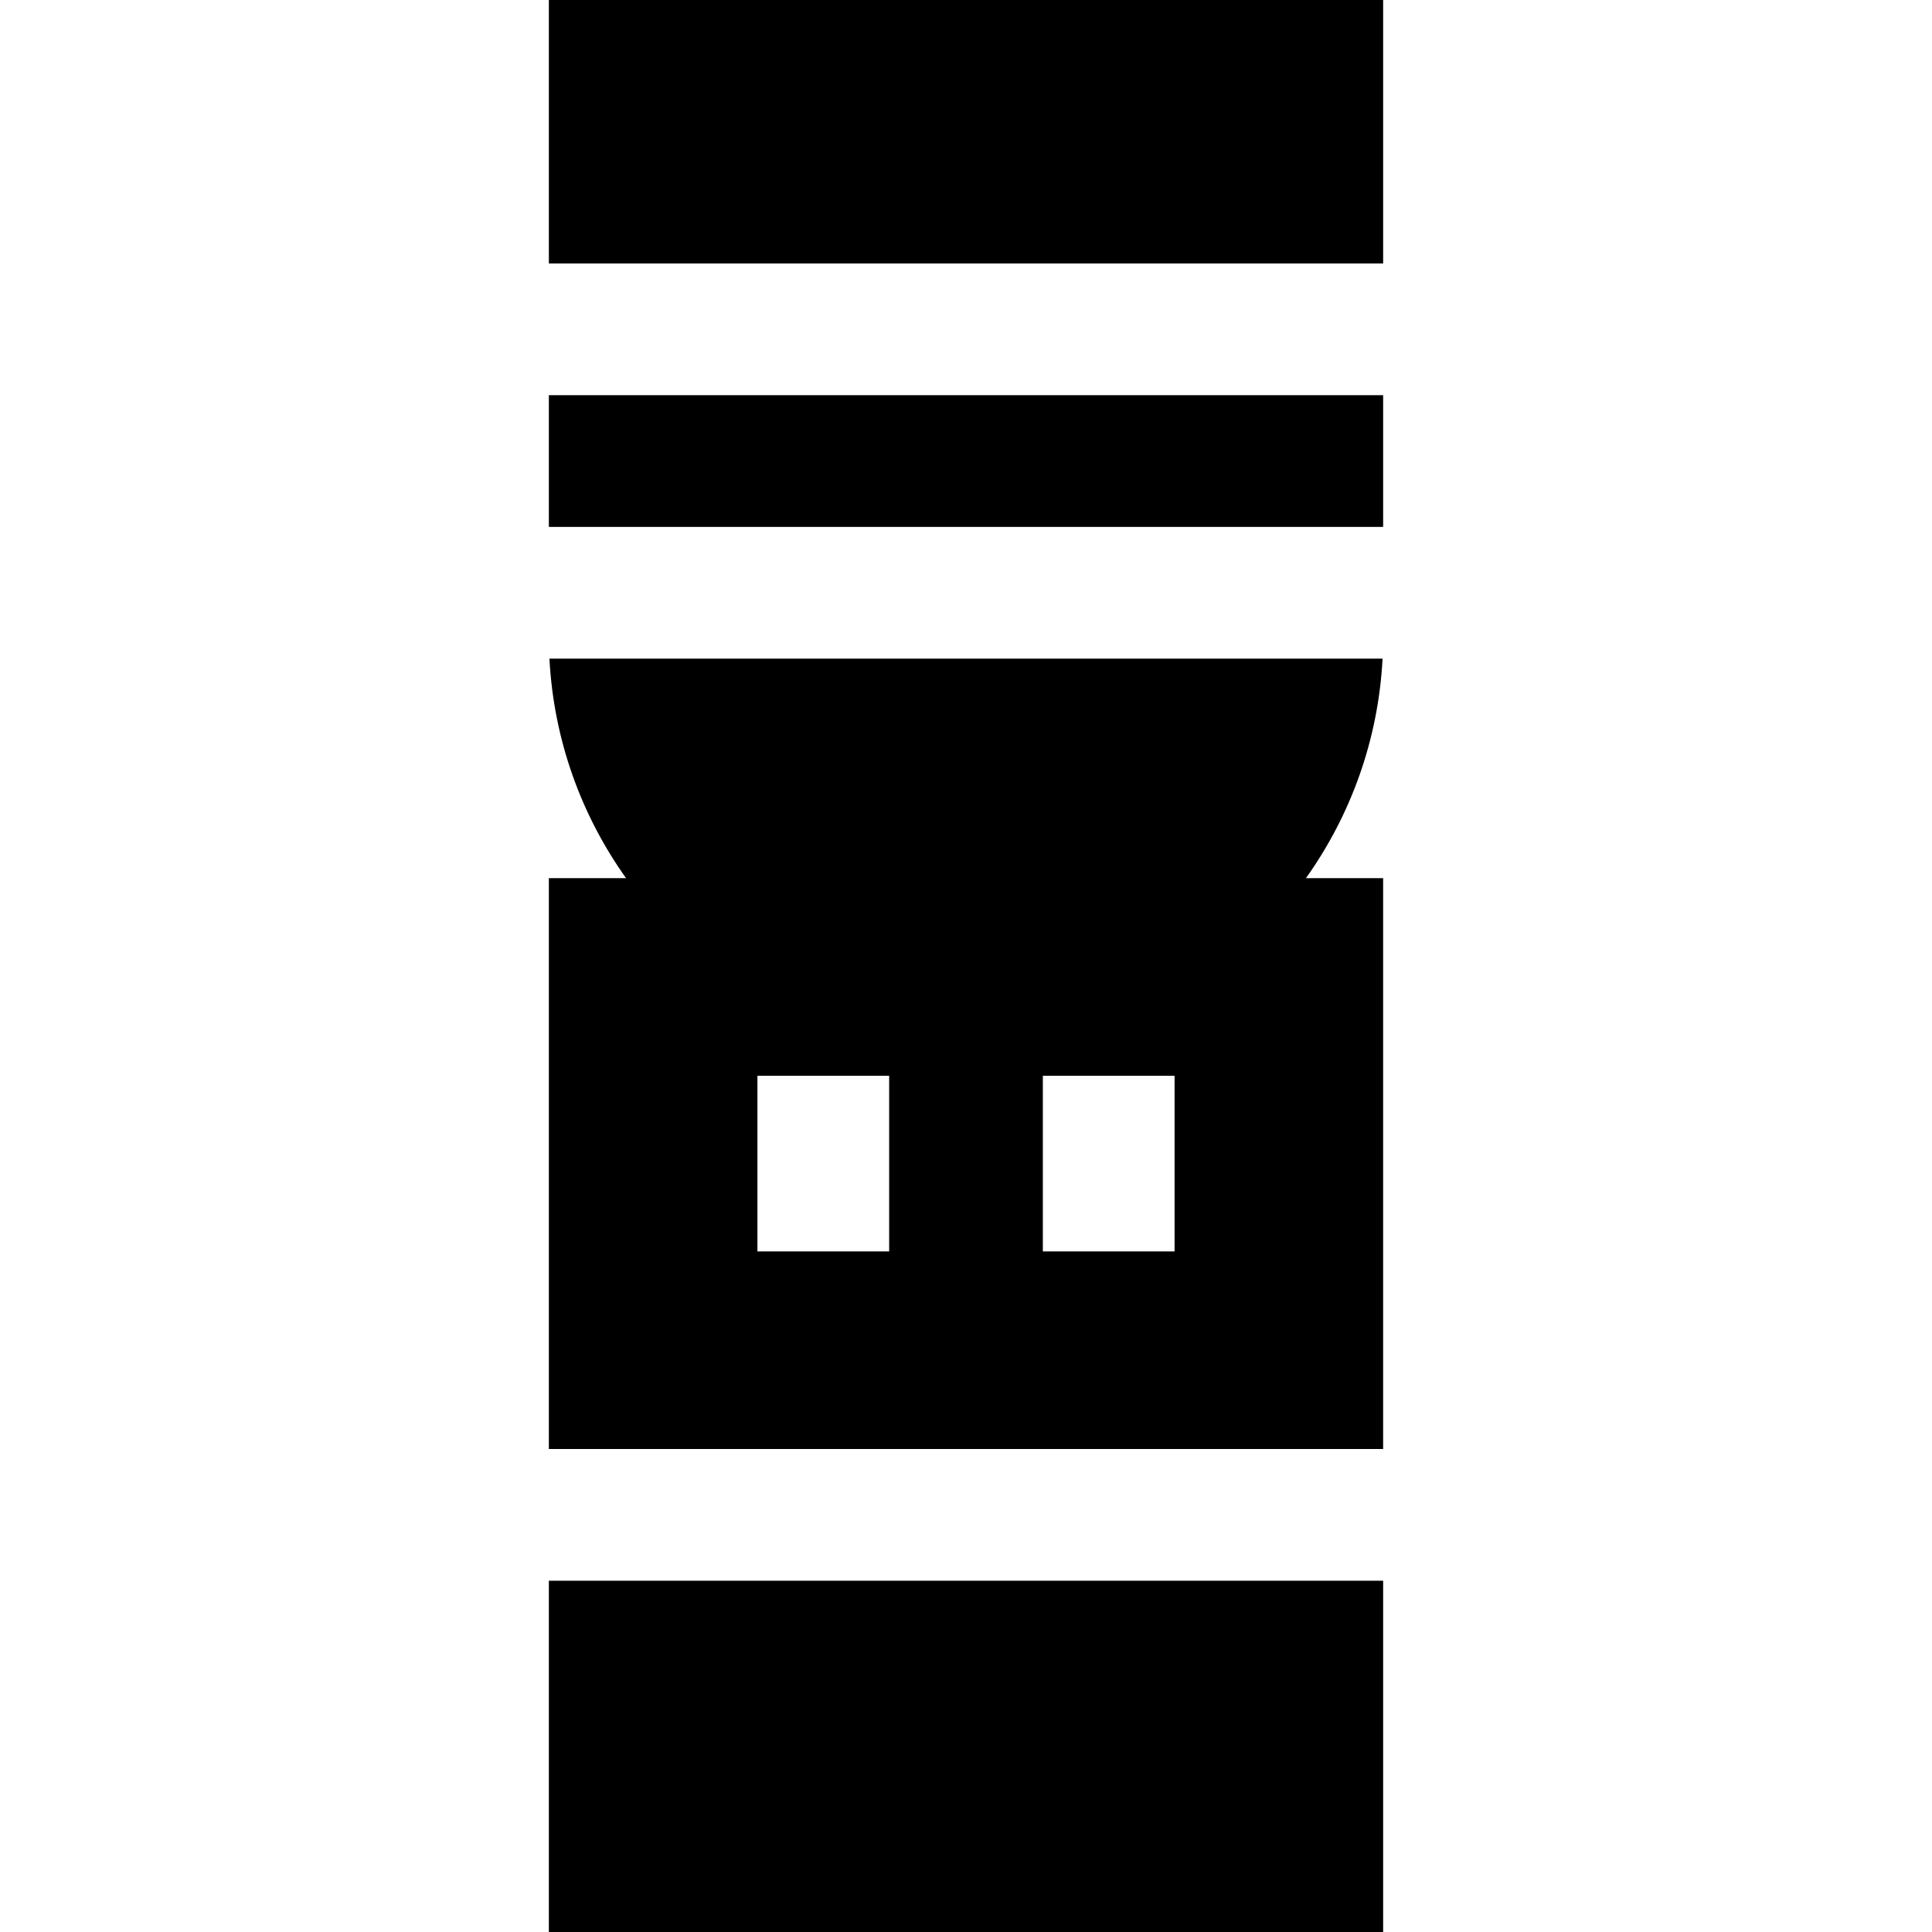
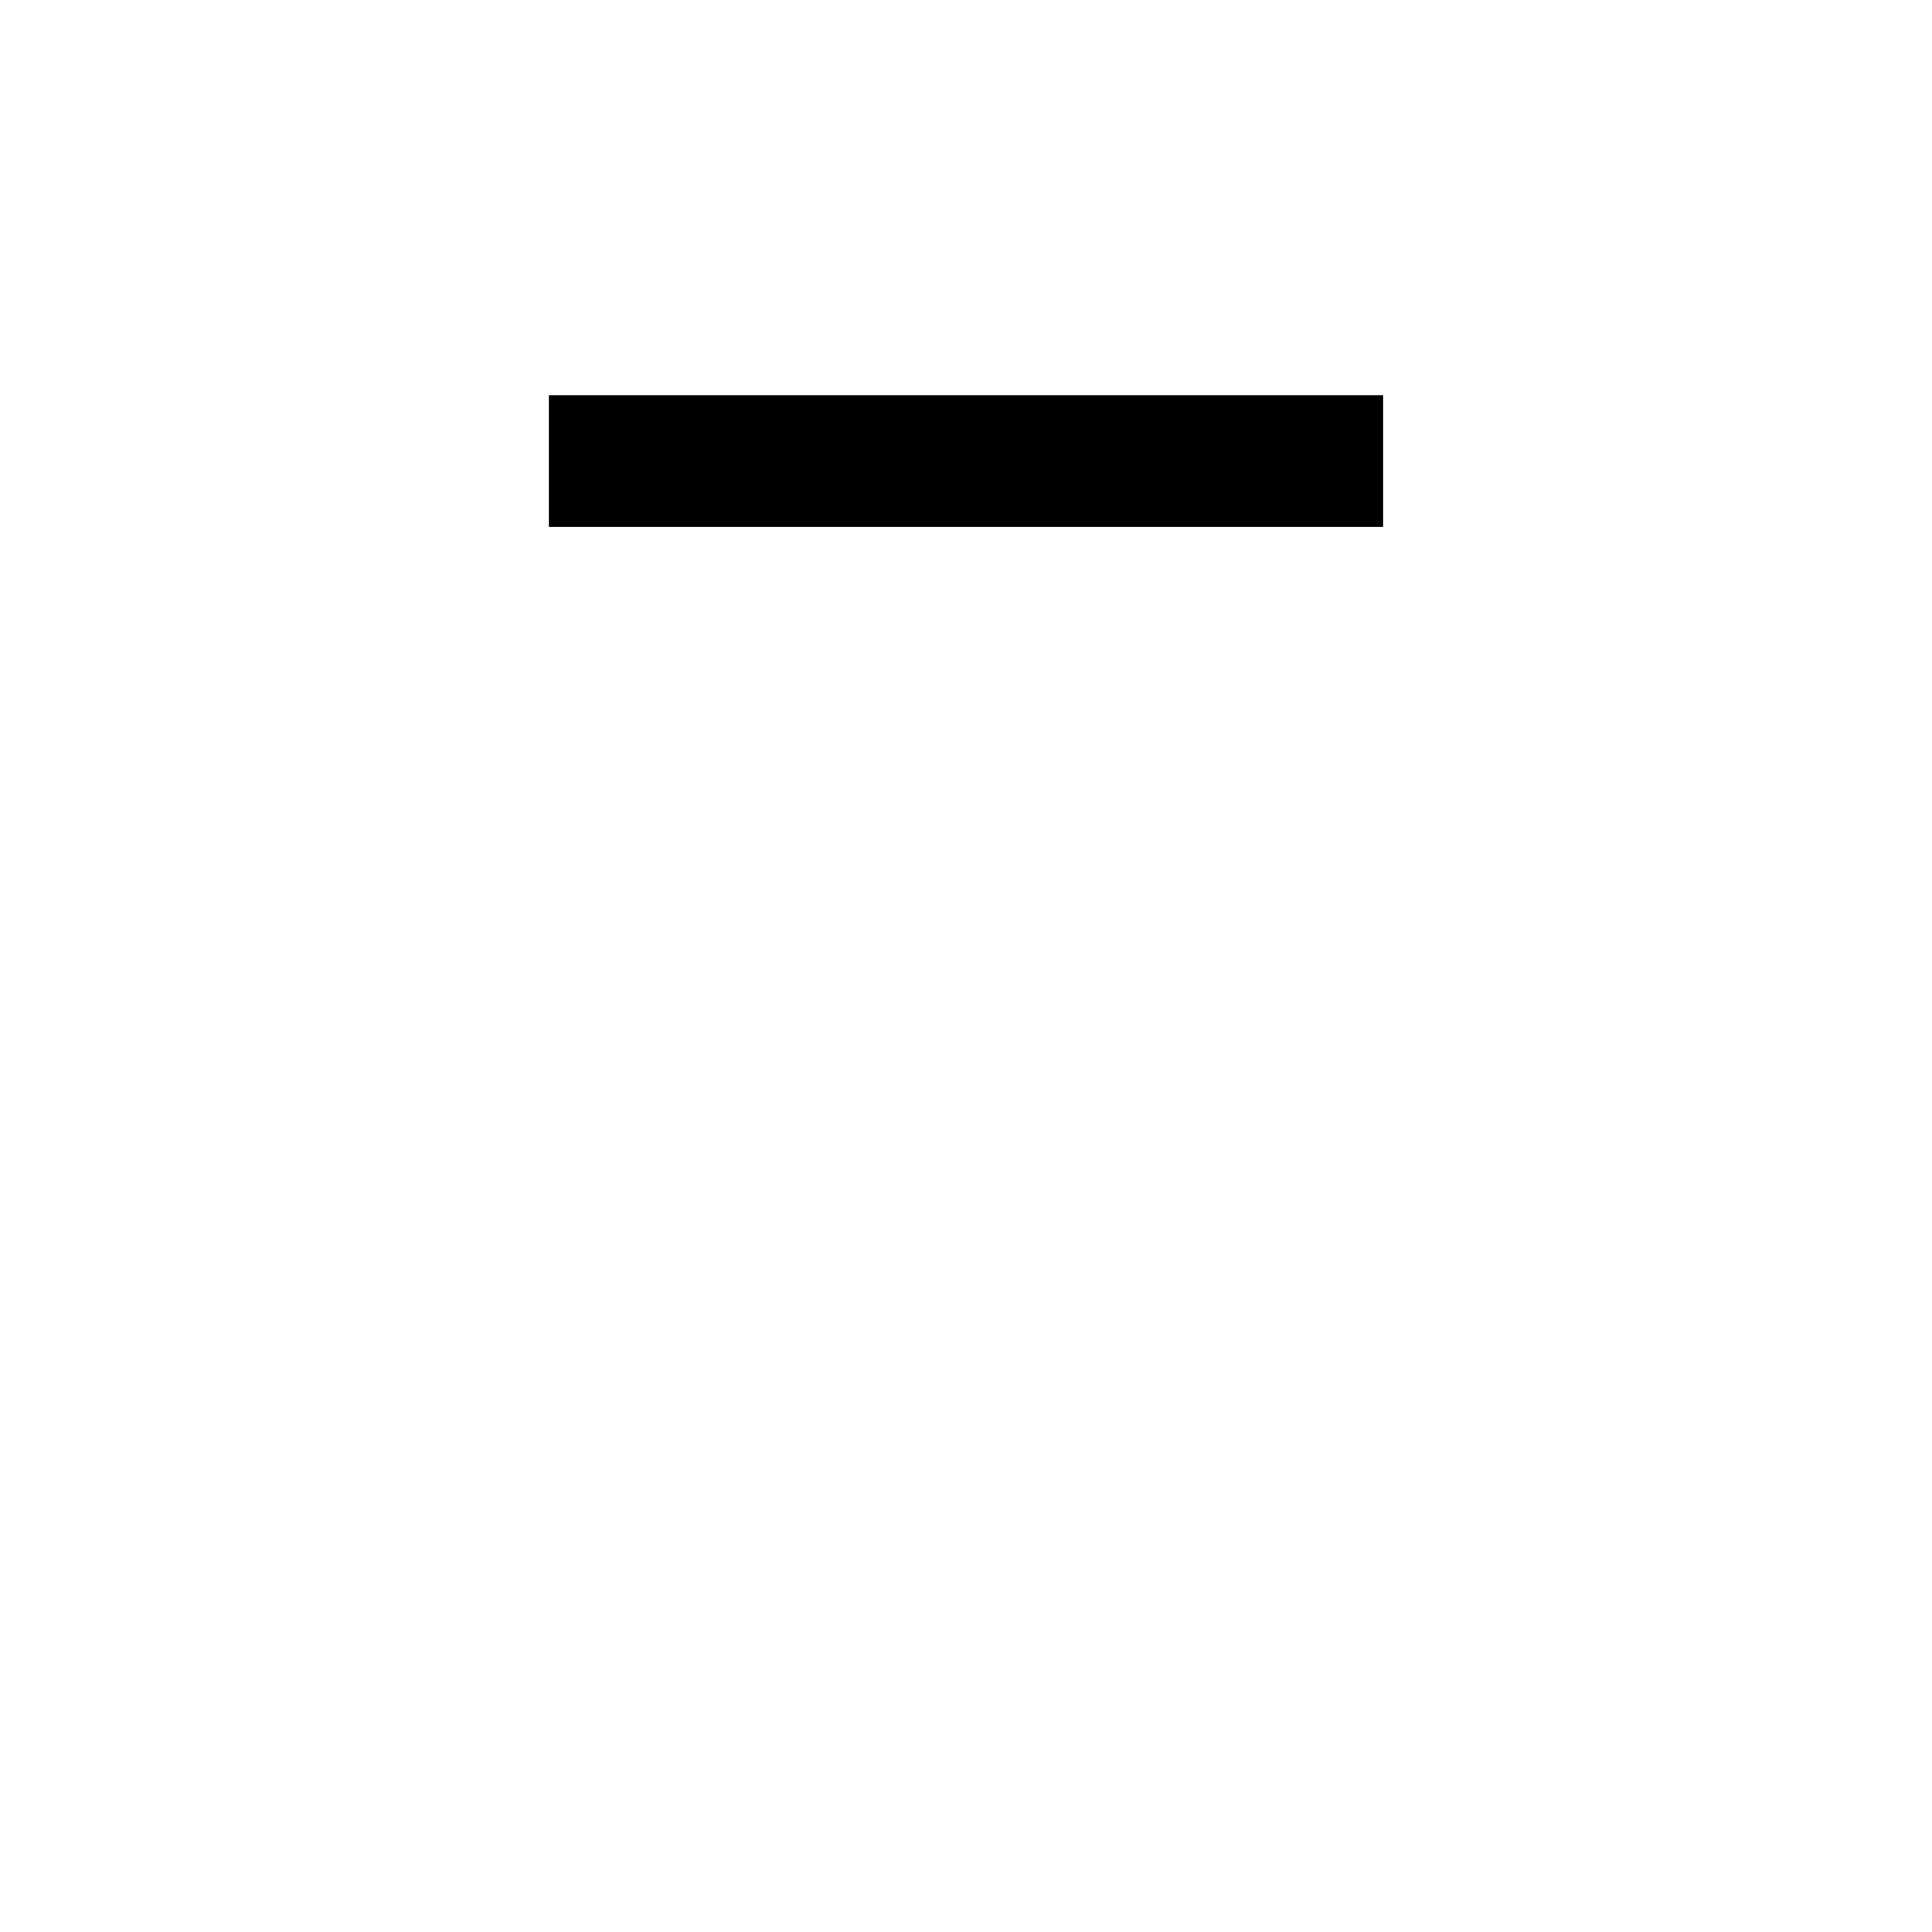
<svg xmlns="http://www.w3.org/2000/svg" fill="#000000" version="1.1" id="Layer_1" viewBox="0 0 512 512" xml:space="preserve">
  <g>
    <g>
      <rect x="145.455" y="104.727" width="221.091" height="34.909" />
    </g>
  </g>
  <g>
    <g>
-       <path d="M346.086,232.727c11.823-16.593,19.18-36.577,20.307-58.182H145.607c1.126,21.605,8.484,41.588,20.307,58.182h-20.459V384    h221.091V232.727H346.086z M235.636,331.636h-34.909v-46.545h34.909V331.636z M311.273,331.636h-34.909v-46.545h34.909V331.636z" />
-     </g>
+       </g>
  </g>
  <g>
    <g>
-       <rect x="145.455" width="221.091" height="69.818" />
-     </g>
+       </g>
  </g>
  <g>
    <g>
-       <rect x="145.455" y="418.909" width="221.091" height="93.091" />
-     </g>
+       </g>
  </g>
</svg>